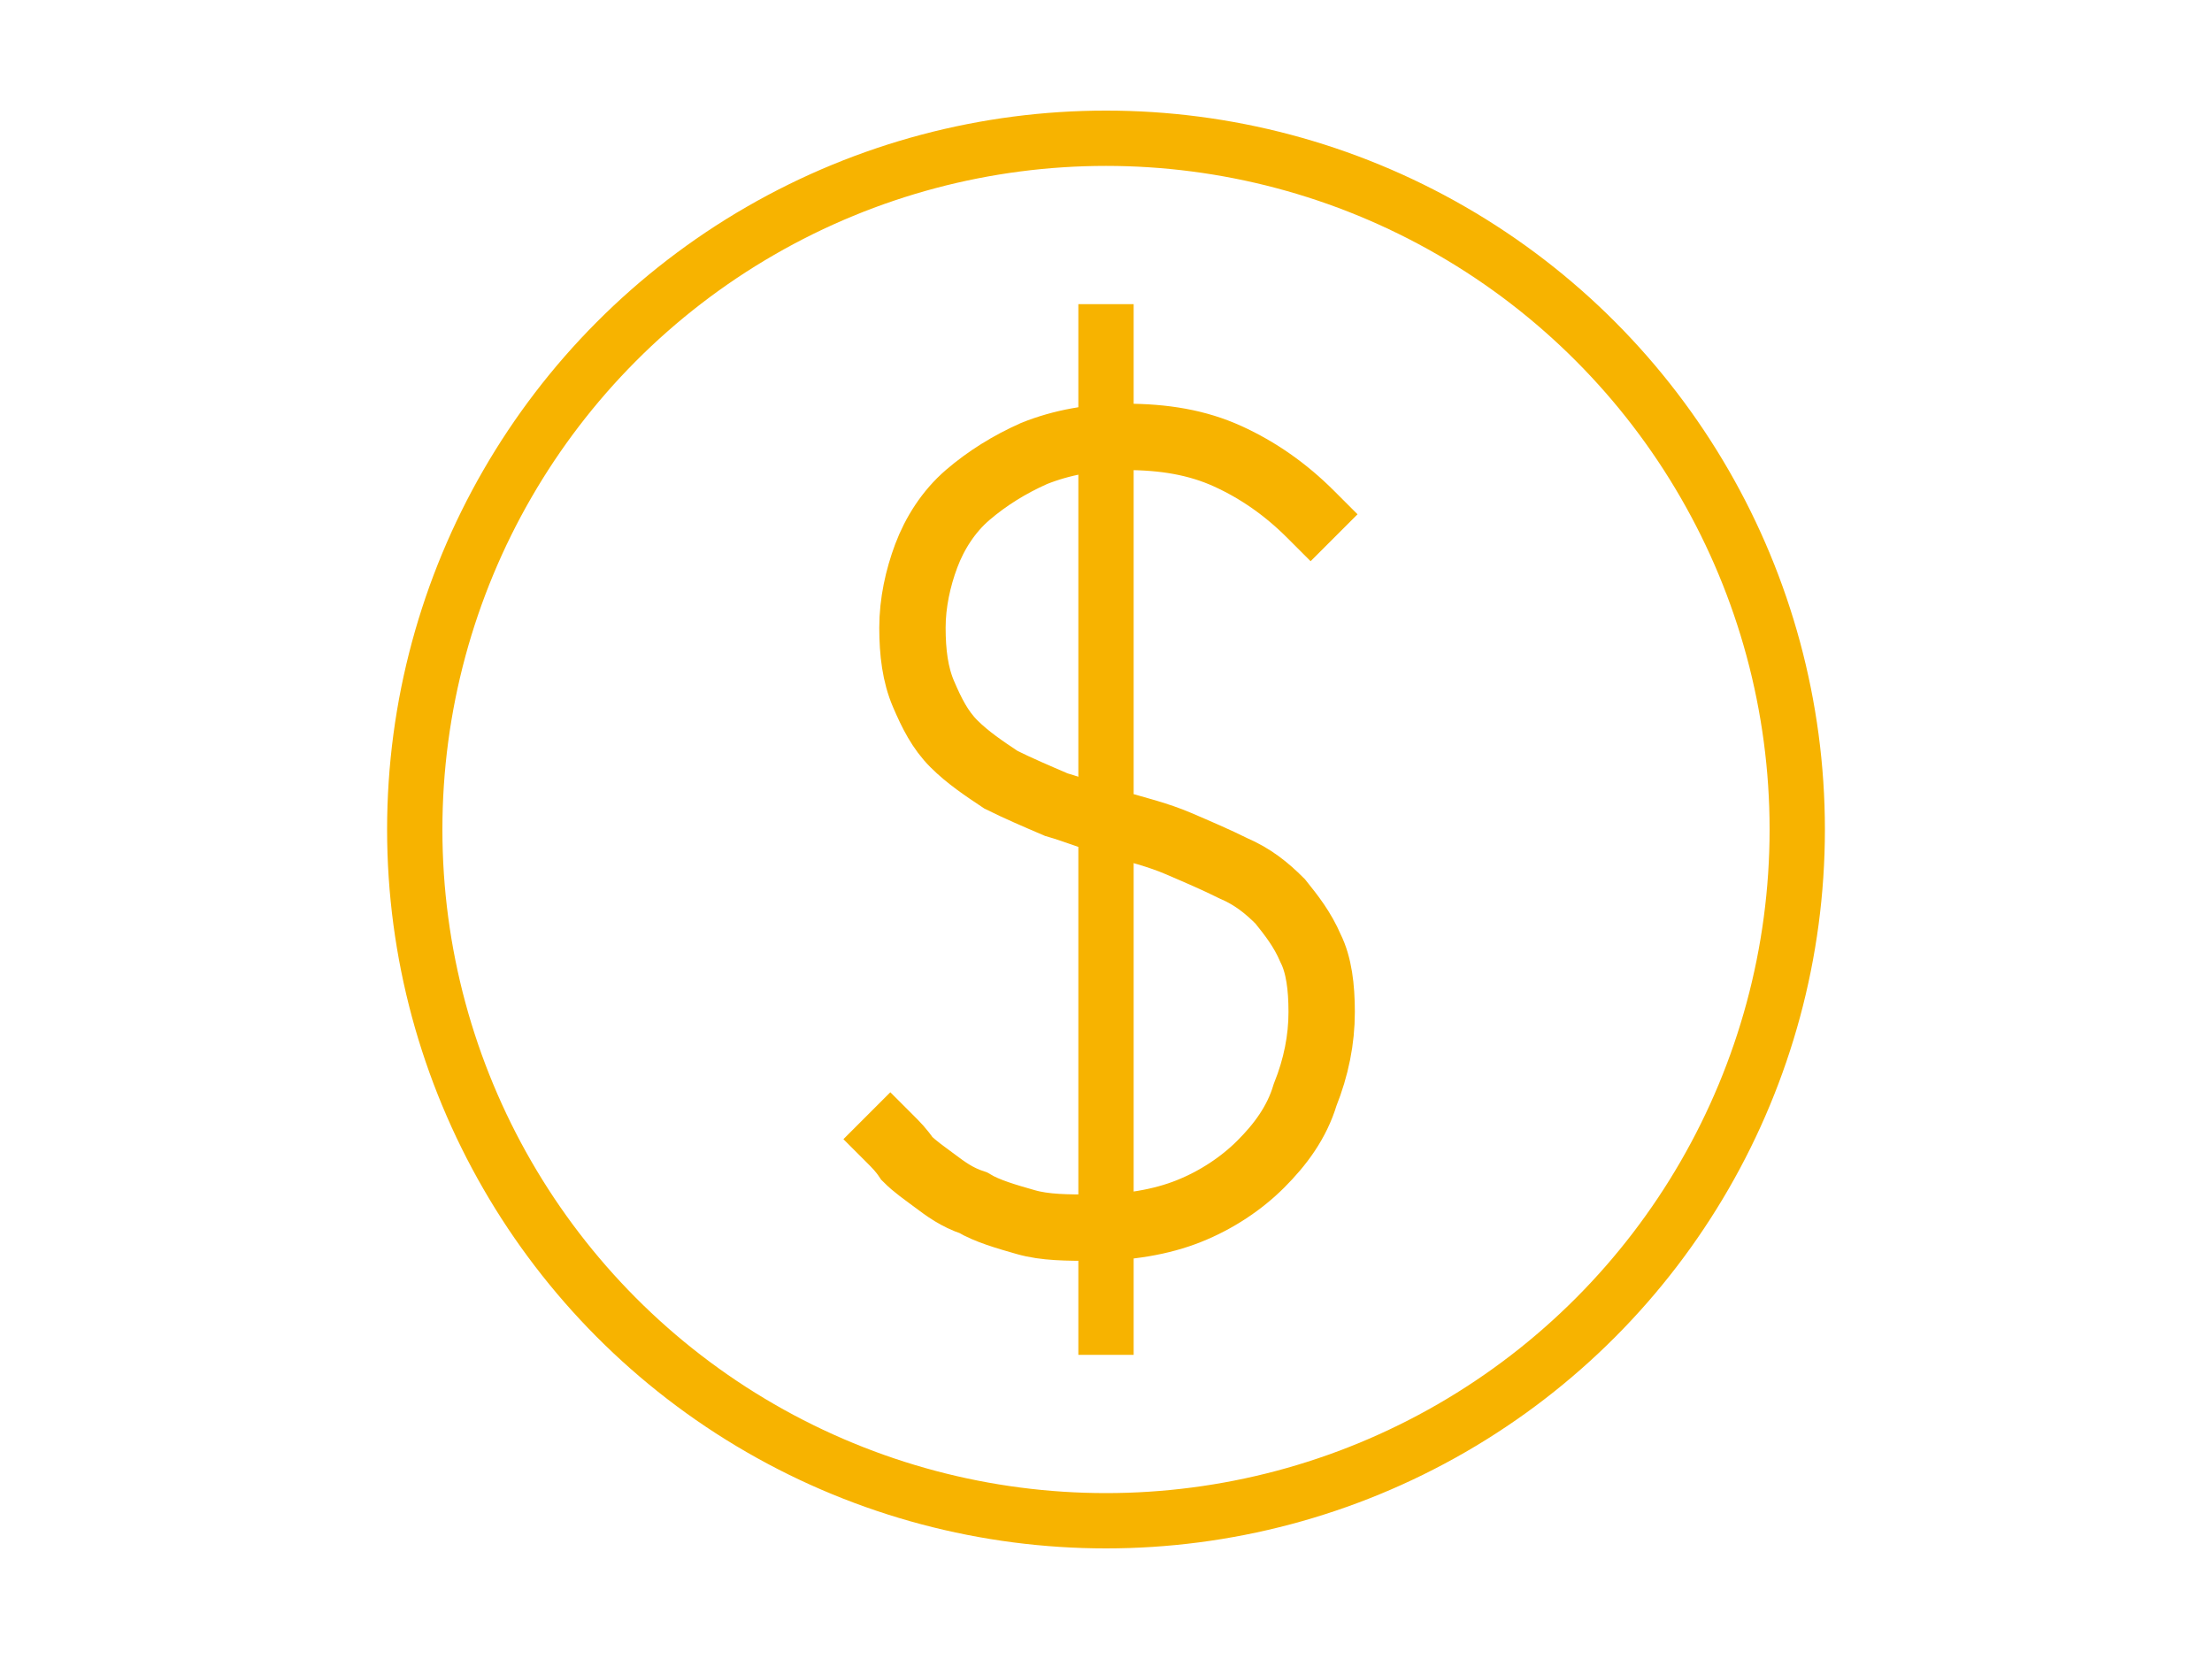
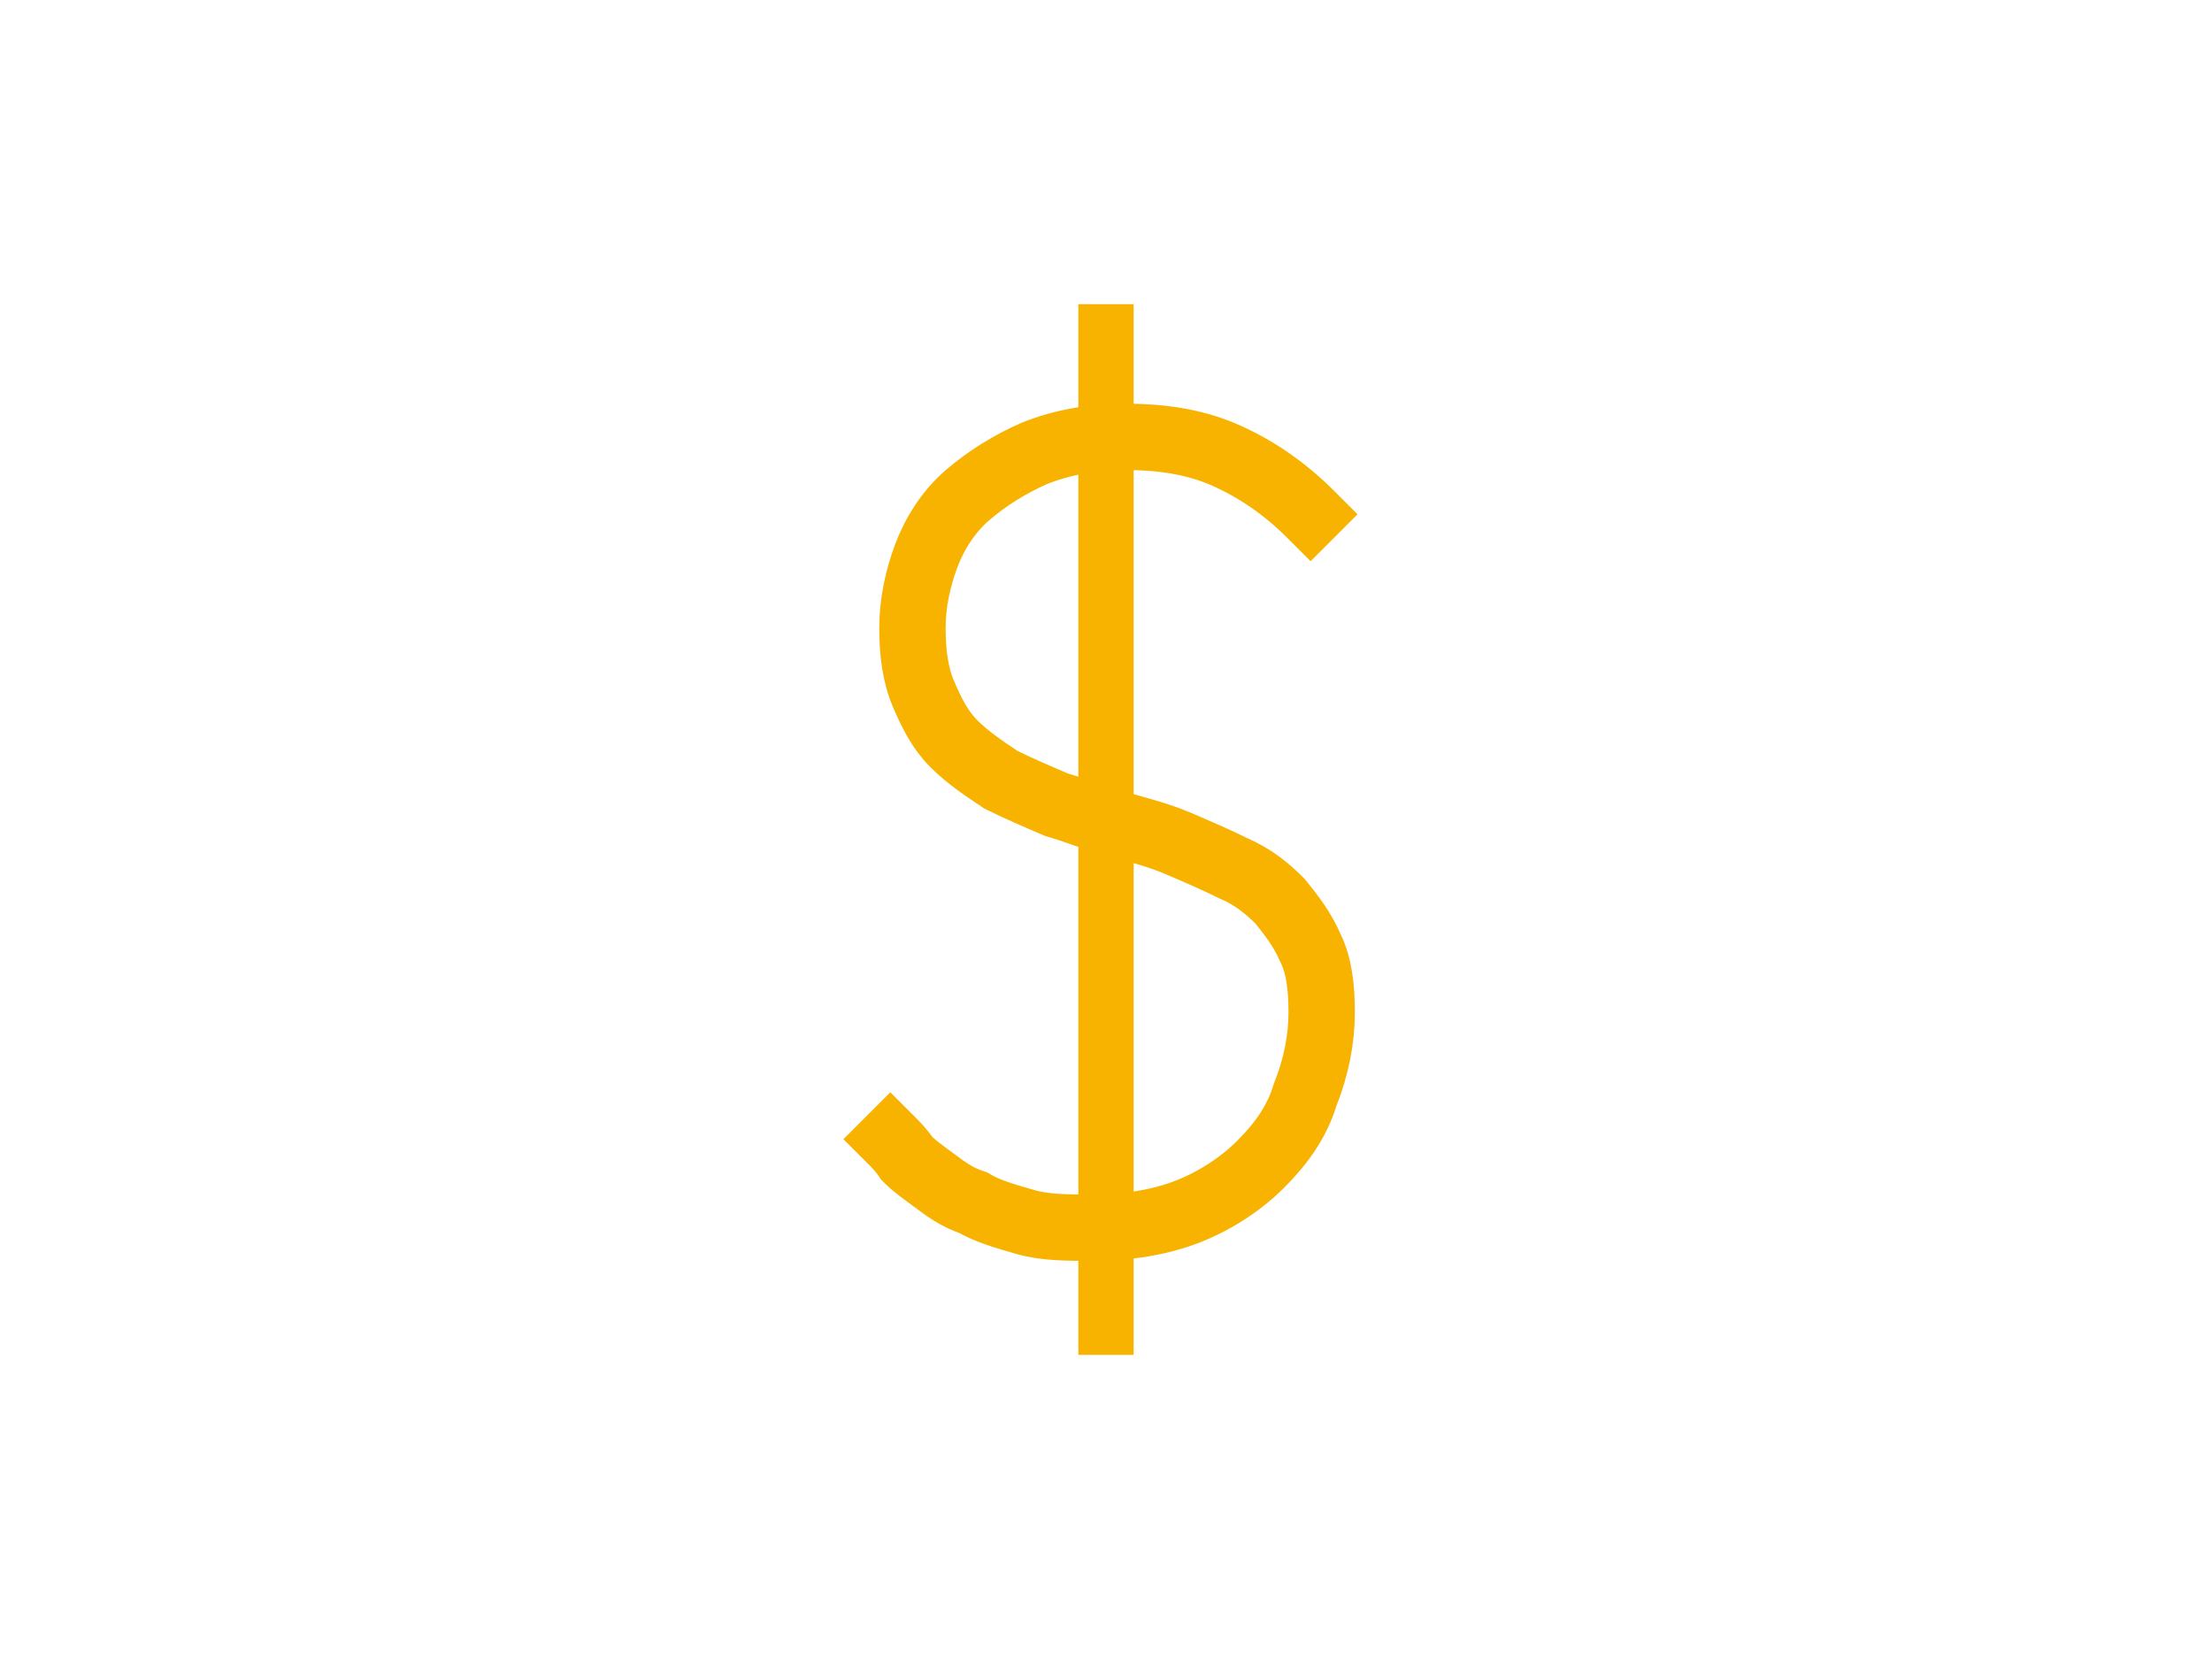
<svg xmlns="http://www.w3.org/2000/svg" version="1.1" id="Layer_1" x="0px" y="0px" viewBox="0 0 80 60" style="enable-background:new 0 0 80 60;" xml:space="preserve">
  <style type="text/css">
	.st0{fill:#F7B300;}
	.st1{fill:none;stroke:#F7B300;stroke-width:2;stroke-linecap:square;stroke-miterlimit:10;}
	.st2{fill:none;stroke:#F7B300;stroke-width:2.4;stroke-linecap:square;stroke-miterlimit:10;}
</style>
-   <path class="st0" d="M39,11h2v38h-2V11z" />
-   <circle class="st1" cx="40" cy="30" r="25" />
+   <path class="st0" d="M39,11h2v38h-2V11" />
  <path class="st2" d="M32.2,41.2c0.2,0.2,0.4,0.4,0.6,0.7c0.3,0.3,0.6,0.5,1,0.8s0.8,0.6,1.4,0.8c0.5,0.3,1.2,0.5,1.9,0.7  s1.5,0.2,2.4,0.2c1.3,0,2.5-0.2,3.5-0.6c1-0.4,1.9-1,2.6-1.7c0.7-0.7,1.3-1.5,1.6-2.5c0.4-1,0.6-2,0.6-3c0-0.9-0.1-1.7-0.4-2.3  c-0.3-0.7-0.7-1.2-1.1-1.7c-0.5-0.5-1-0.9-1.7-1.2c-0.6-0.3-1.3-0.6-2-0.9c-0.7-0.3-1.5-0.5-2.2-0.7c-0.8-0.2-1.5-0.5-2.2-0.7  c-0.7-0.3-1.4-0.6-2-0.9c-0.6-0.4-1.2-0.8-1.7-1.3c-0.5-0.5-0.8-1.1-1.1-1.8c-0.3-0.7-0.4-1.5-0.4-2.4c0-0.9,0.2-1.8,0.5-2.6  c0.3-0.8,0.8-1.6,1.5-2.2s1.5-1.1,2.4-1.5c1-0.4,2.1-0.6,3.3-0.6c1.4,0,2.6,0.2,3.7,0.7c1.1,0.5,2.1,1.2,3,2.1" />
</svg>